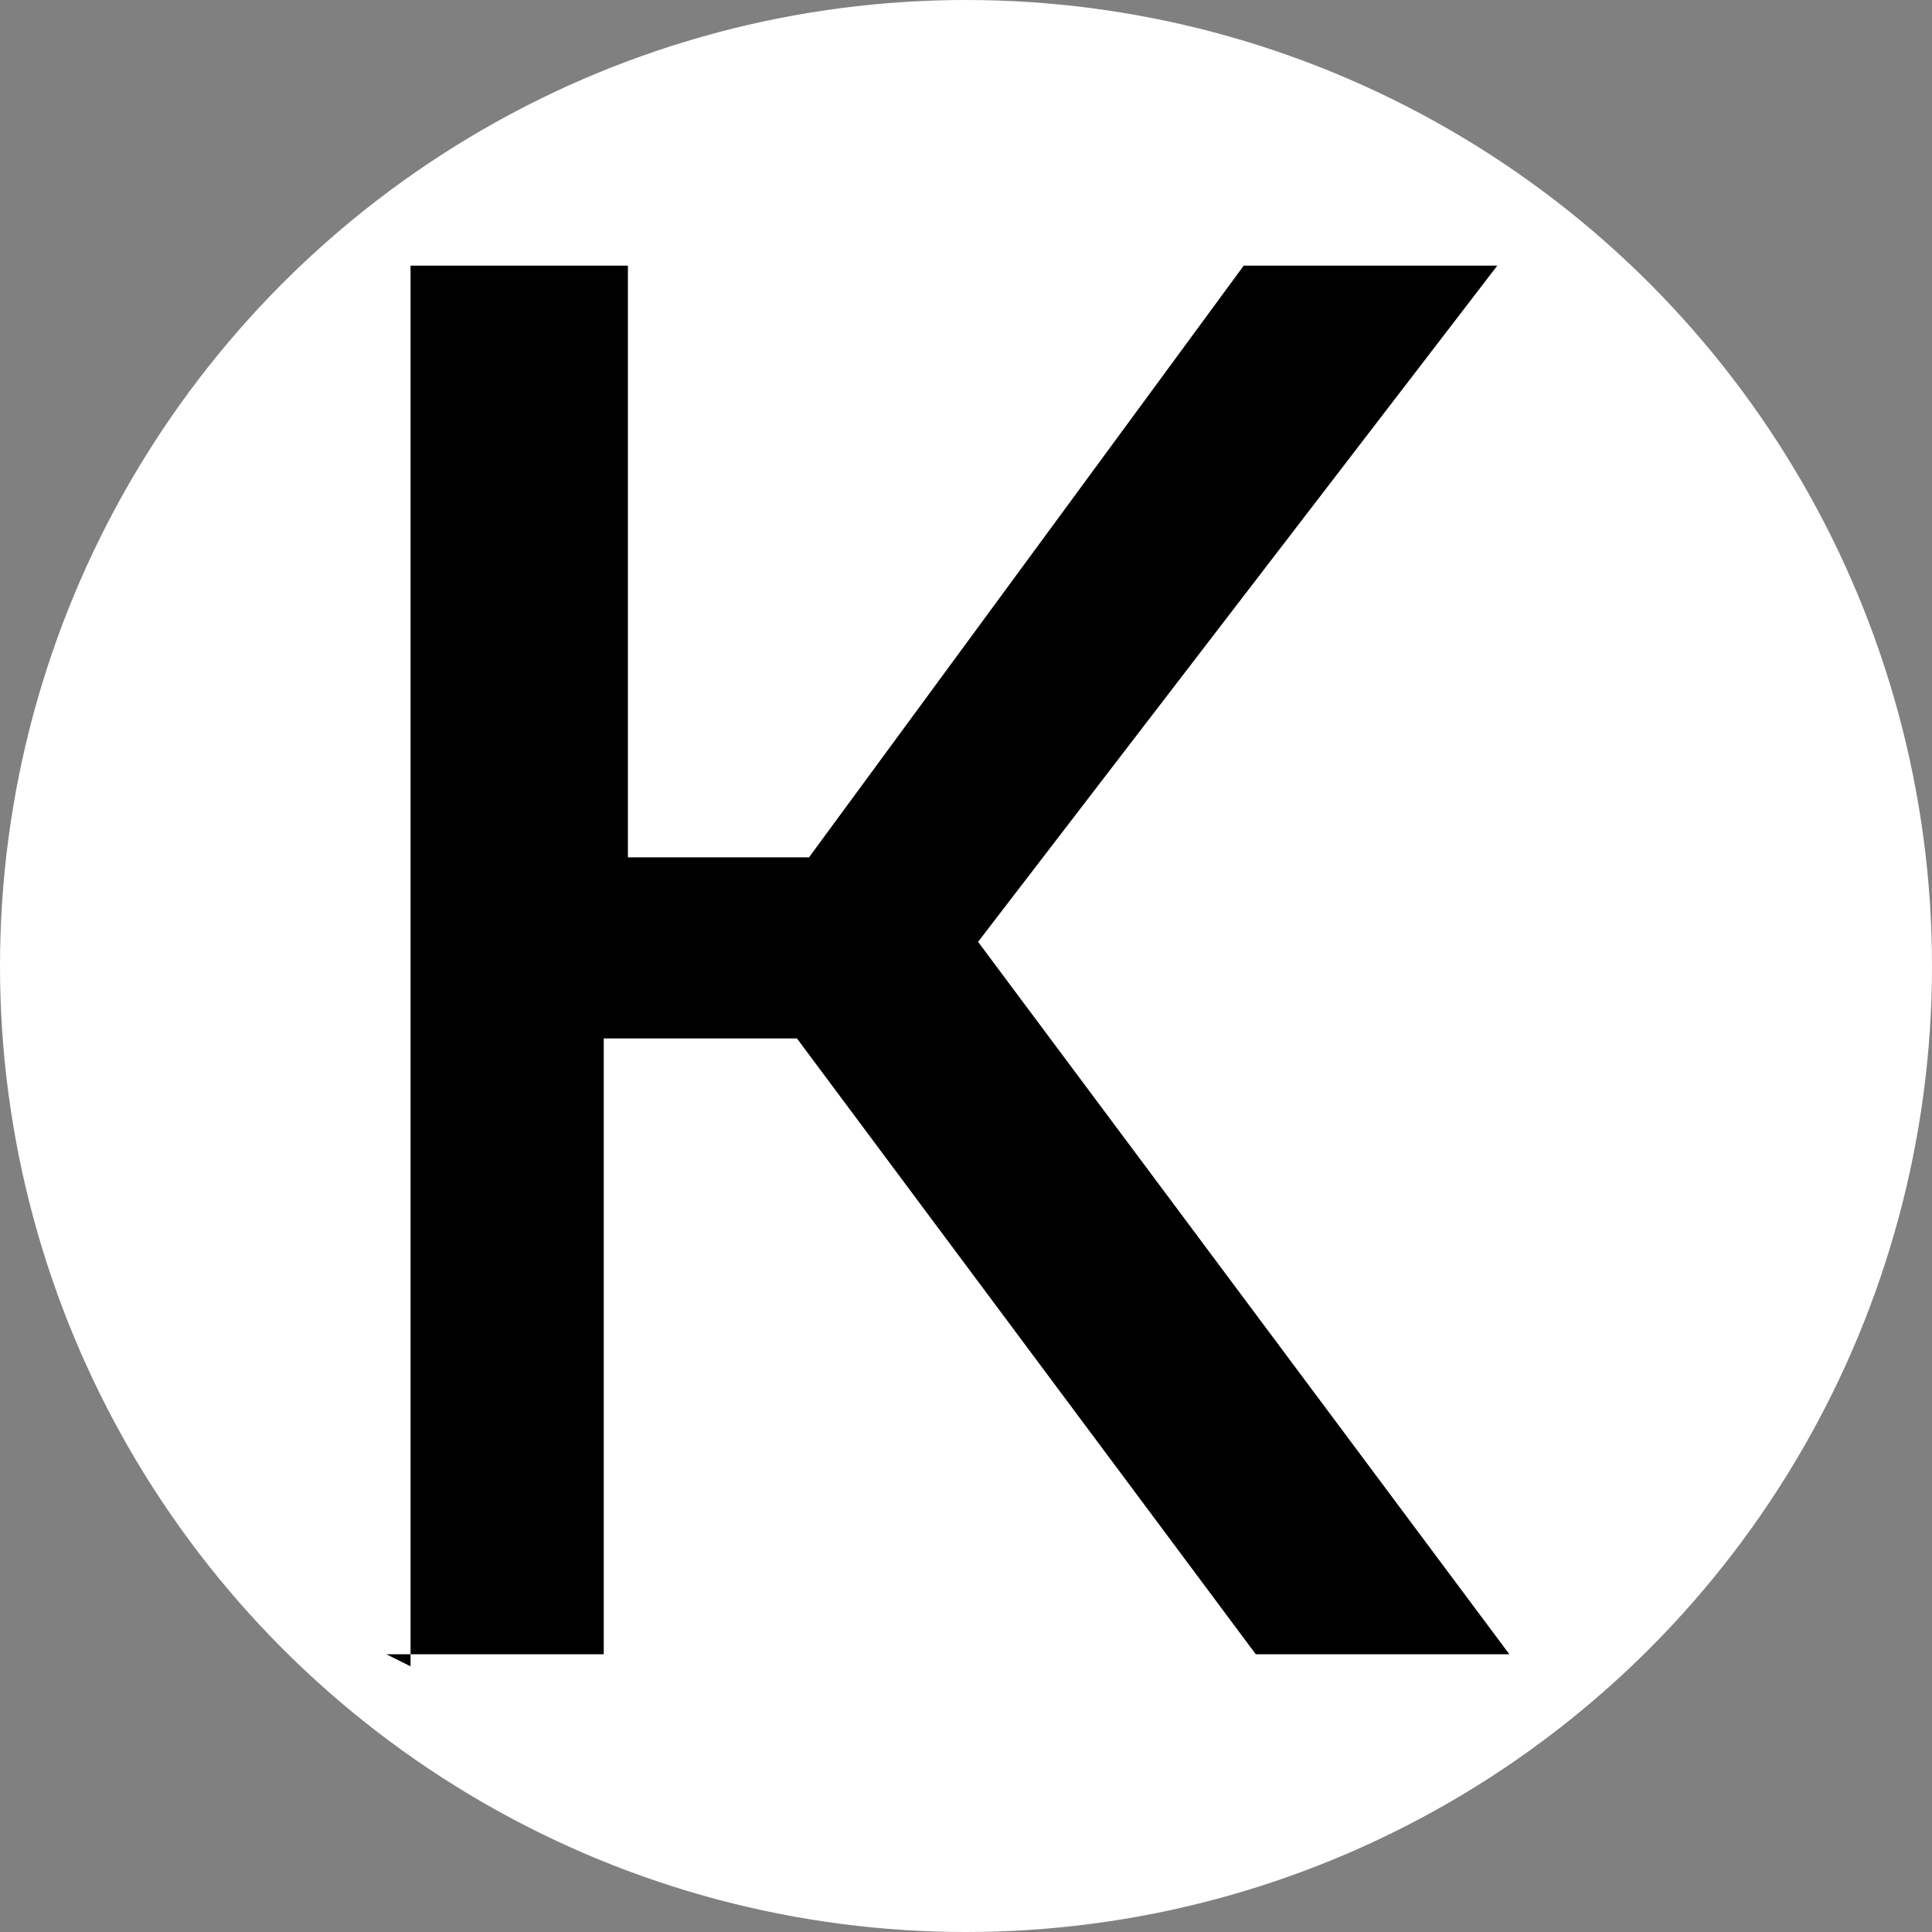
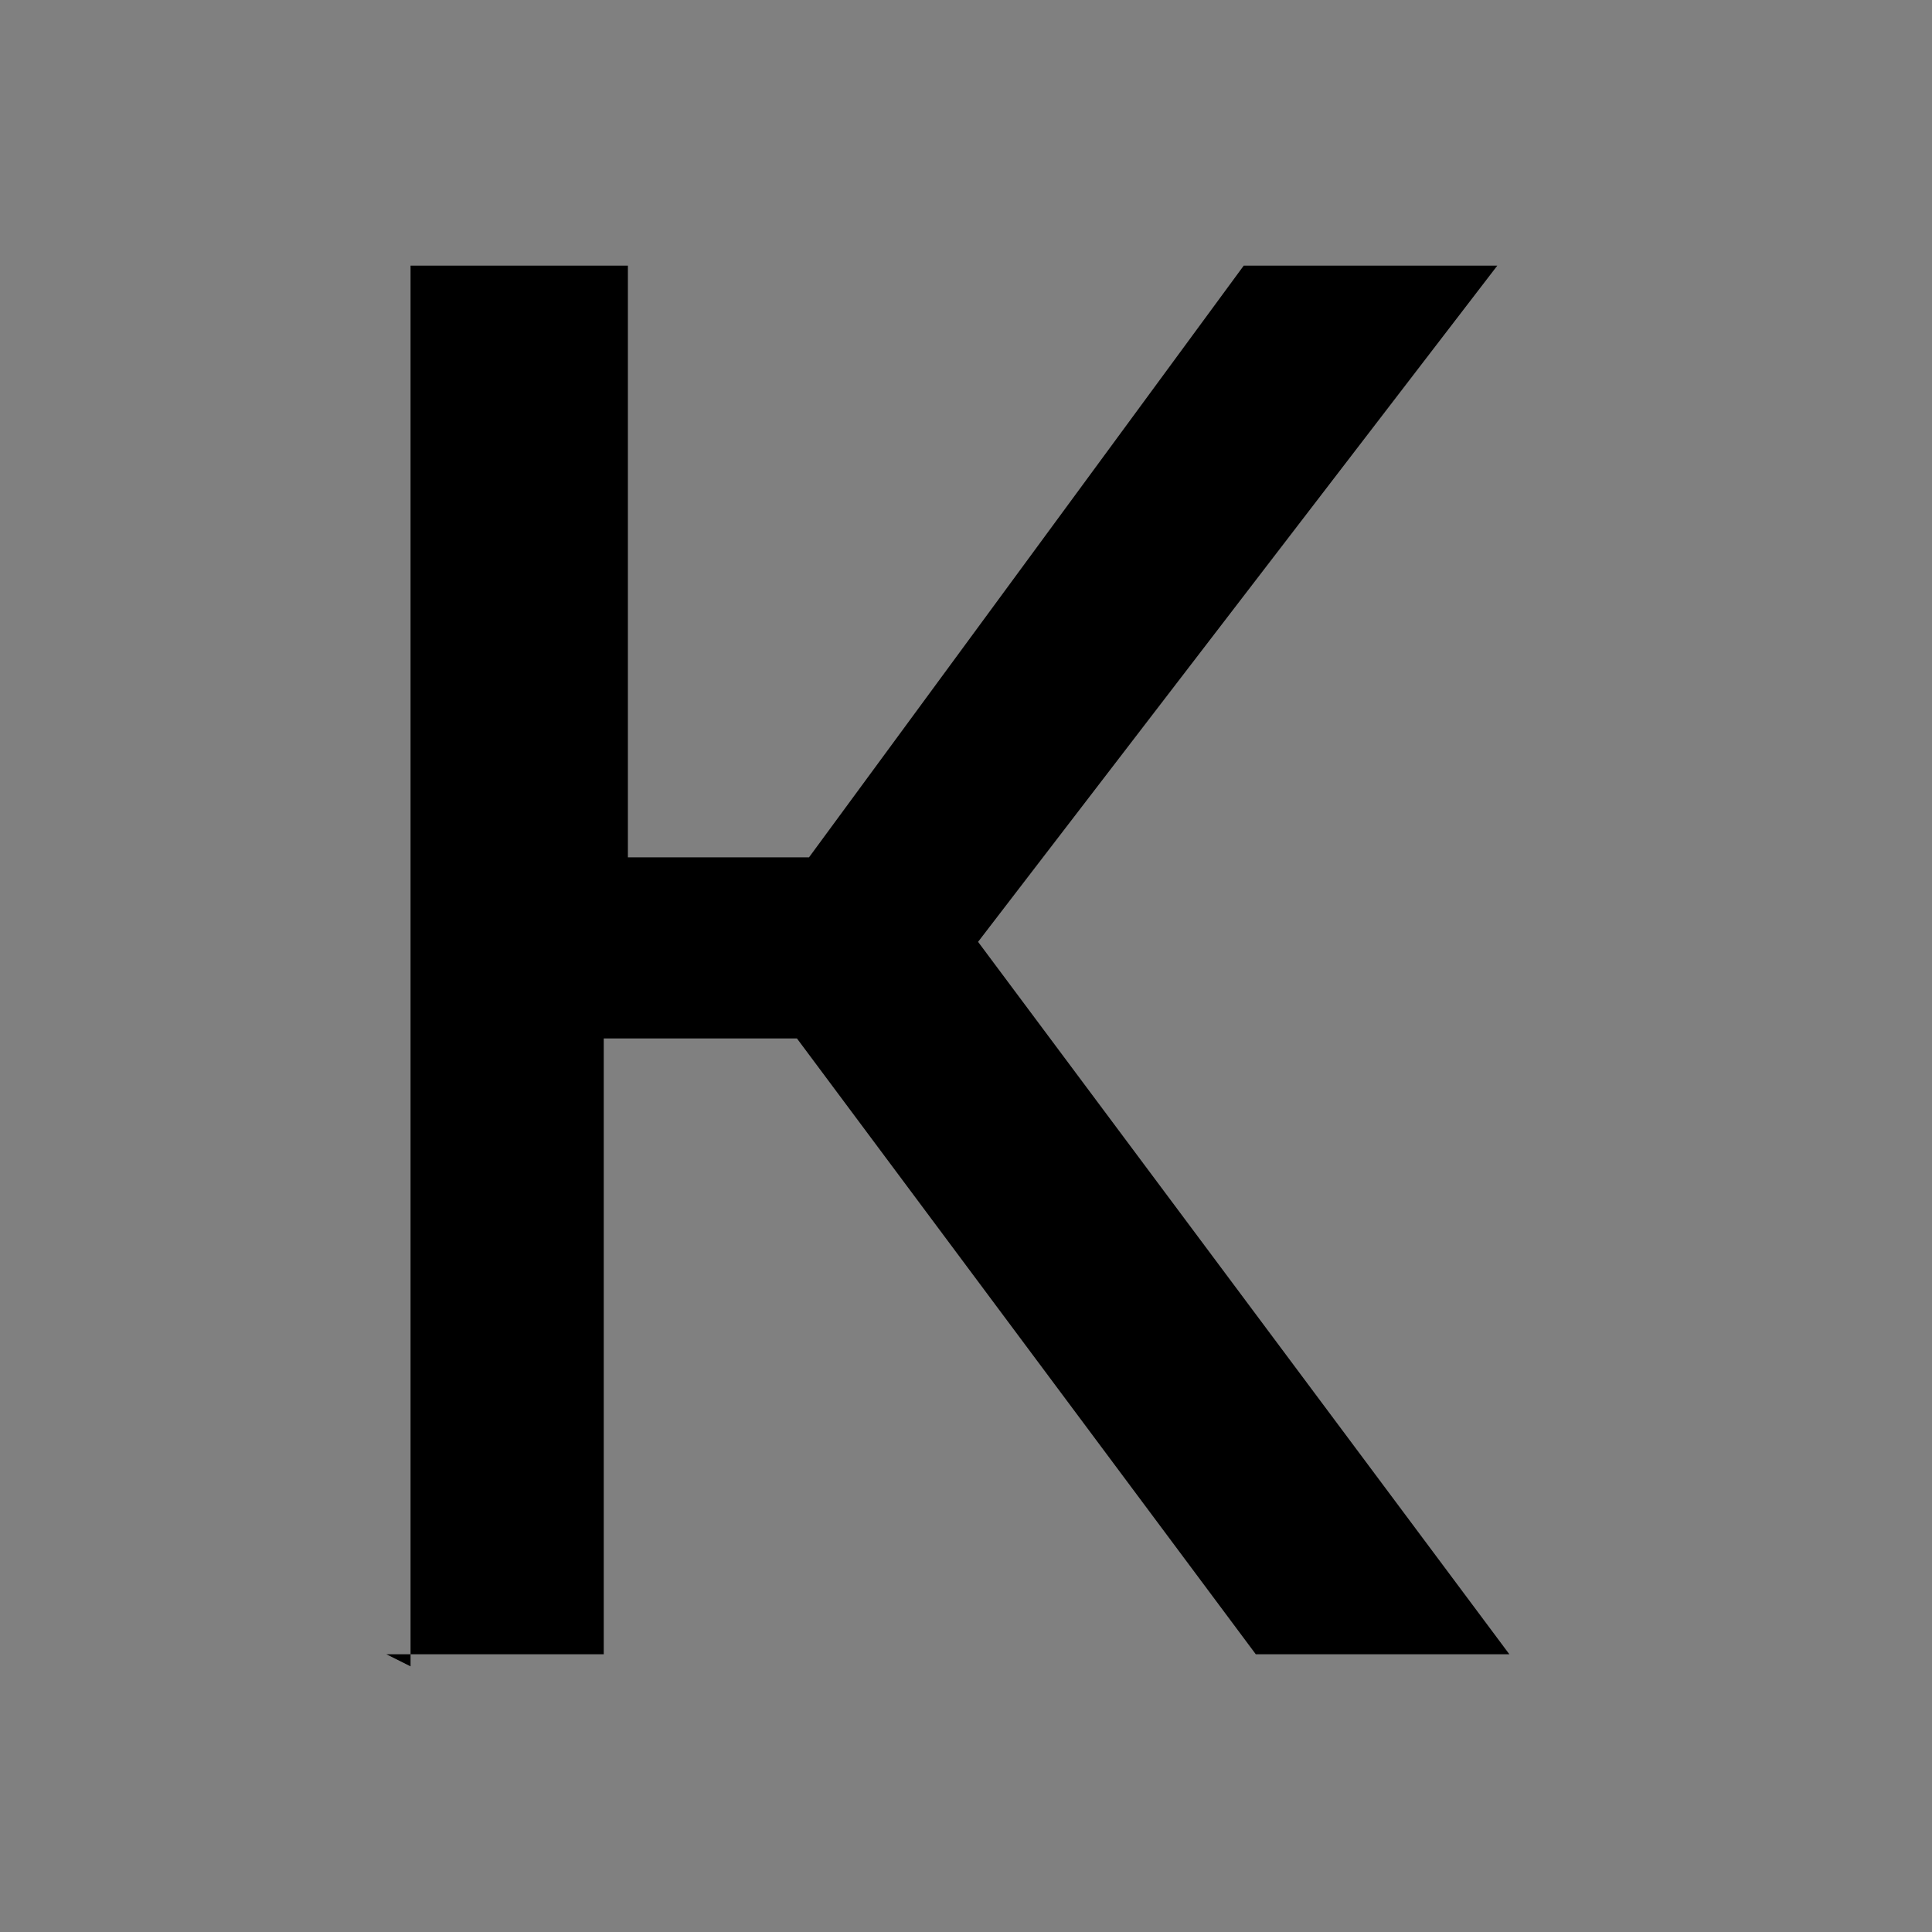
<svg xmlns="http://www.w3.org/2000/svg" version="1.1" viewBox="0 0 16 16">
  <rect x="0" y="0" width="16" height="16" fill="#808080" stroke="none" />
  <defs>
    <style>
      .cls-1 {
        fill: #fff;
      }
    </style>
  </defs>
  <g>
    <g id="Layer_1">
-       <circle class="cls-1" cx="8" cy="8" r="8" />
      <path d="M3.4,13.8V2.2h1.8v4.9h1.5l3.6-4.9h2.1l-4.3,5.6,4.4,5.9h-2.1l-3.8-5.1h-1.6v5.1h-1.8Z" />
    </g>
  </g>
</svg>